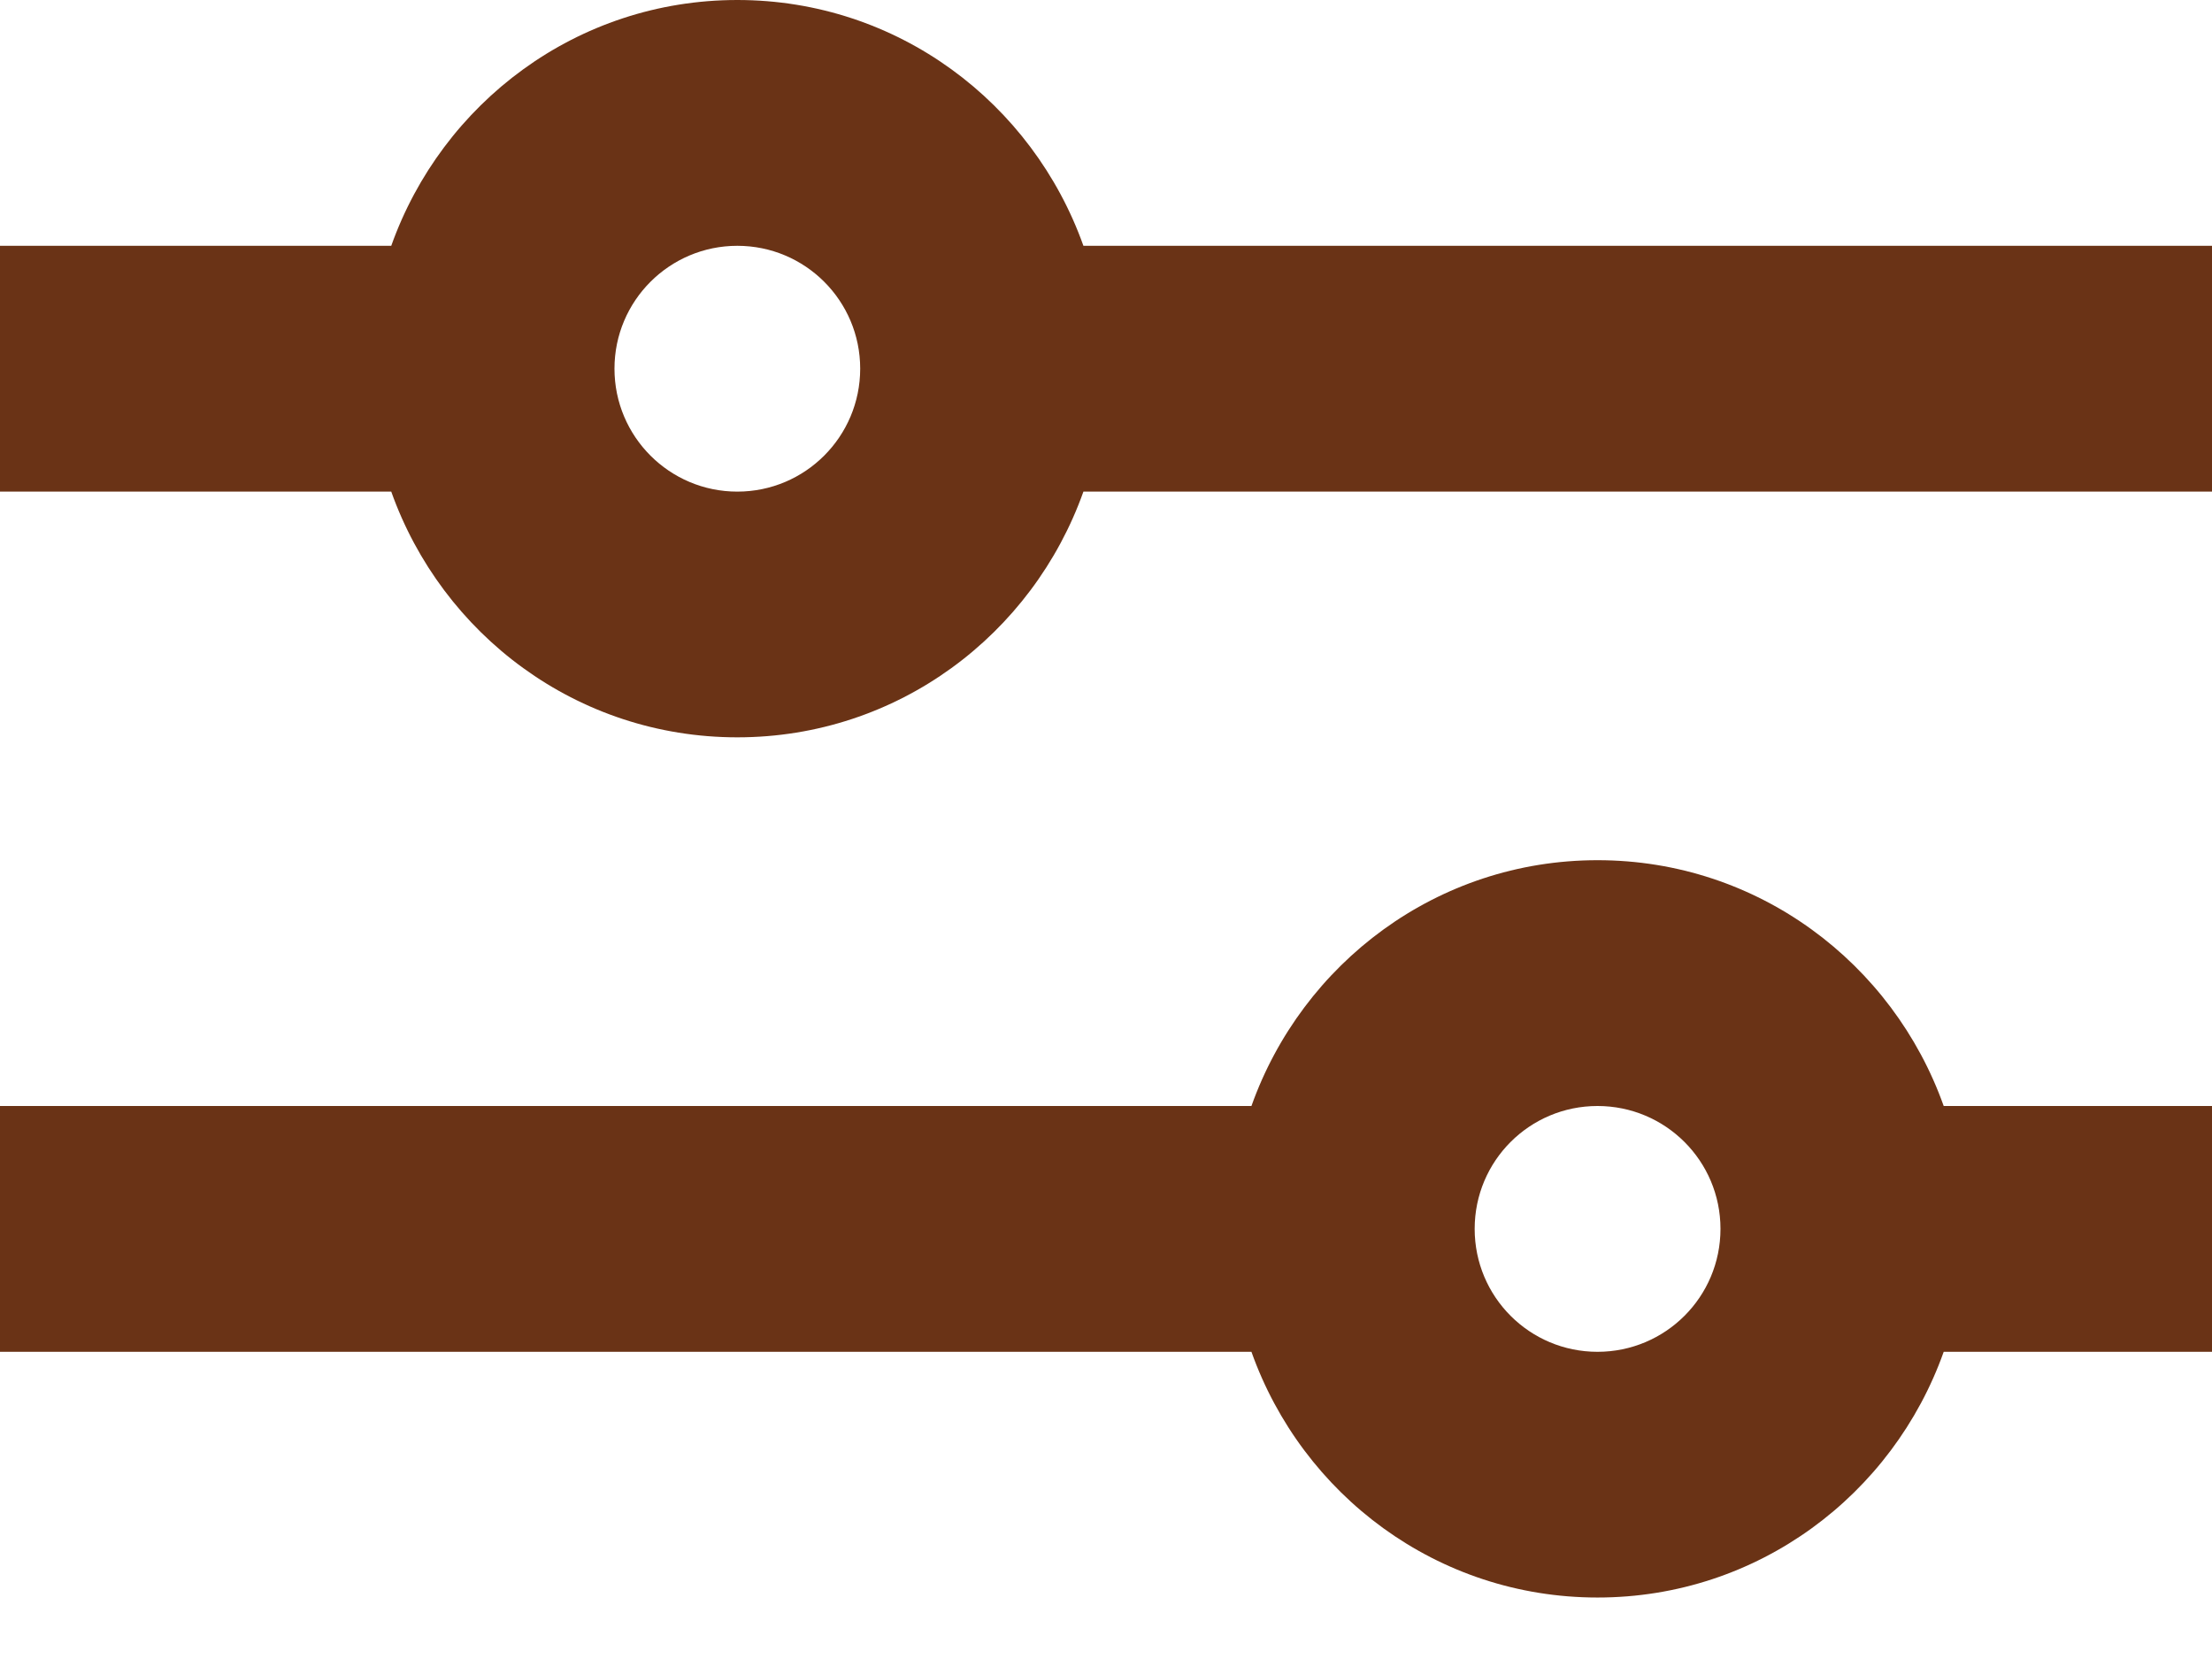
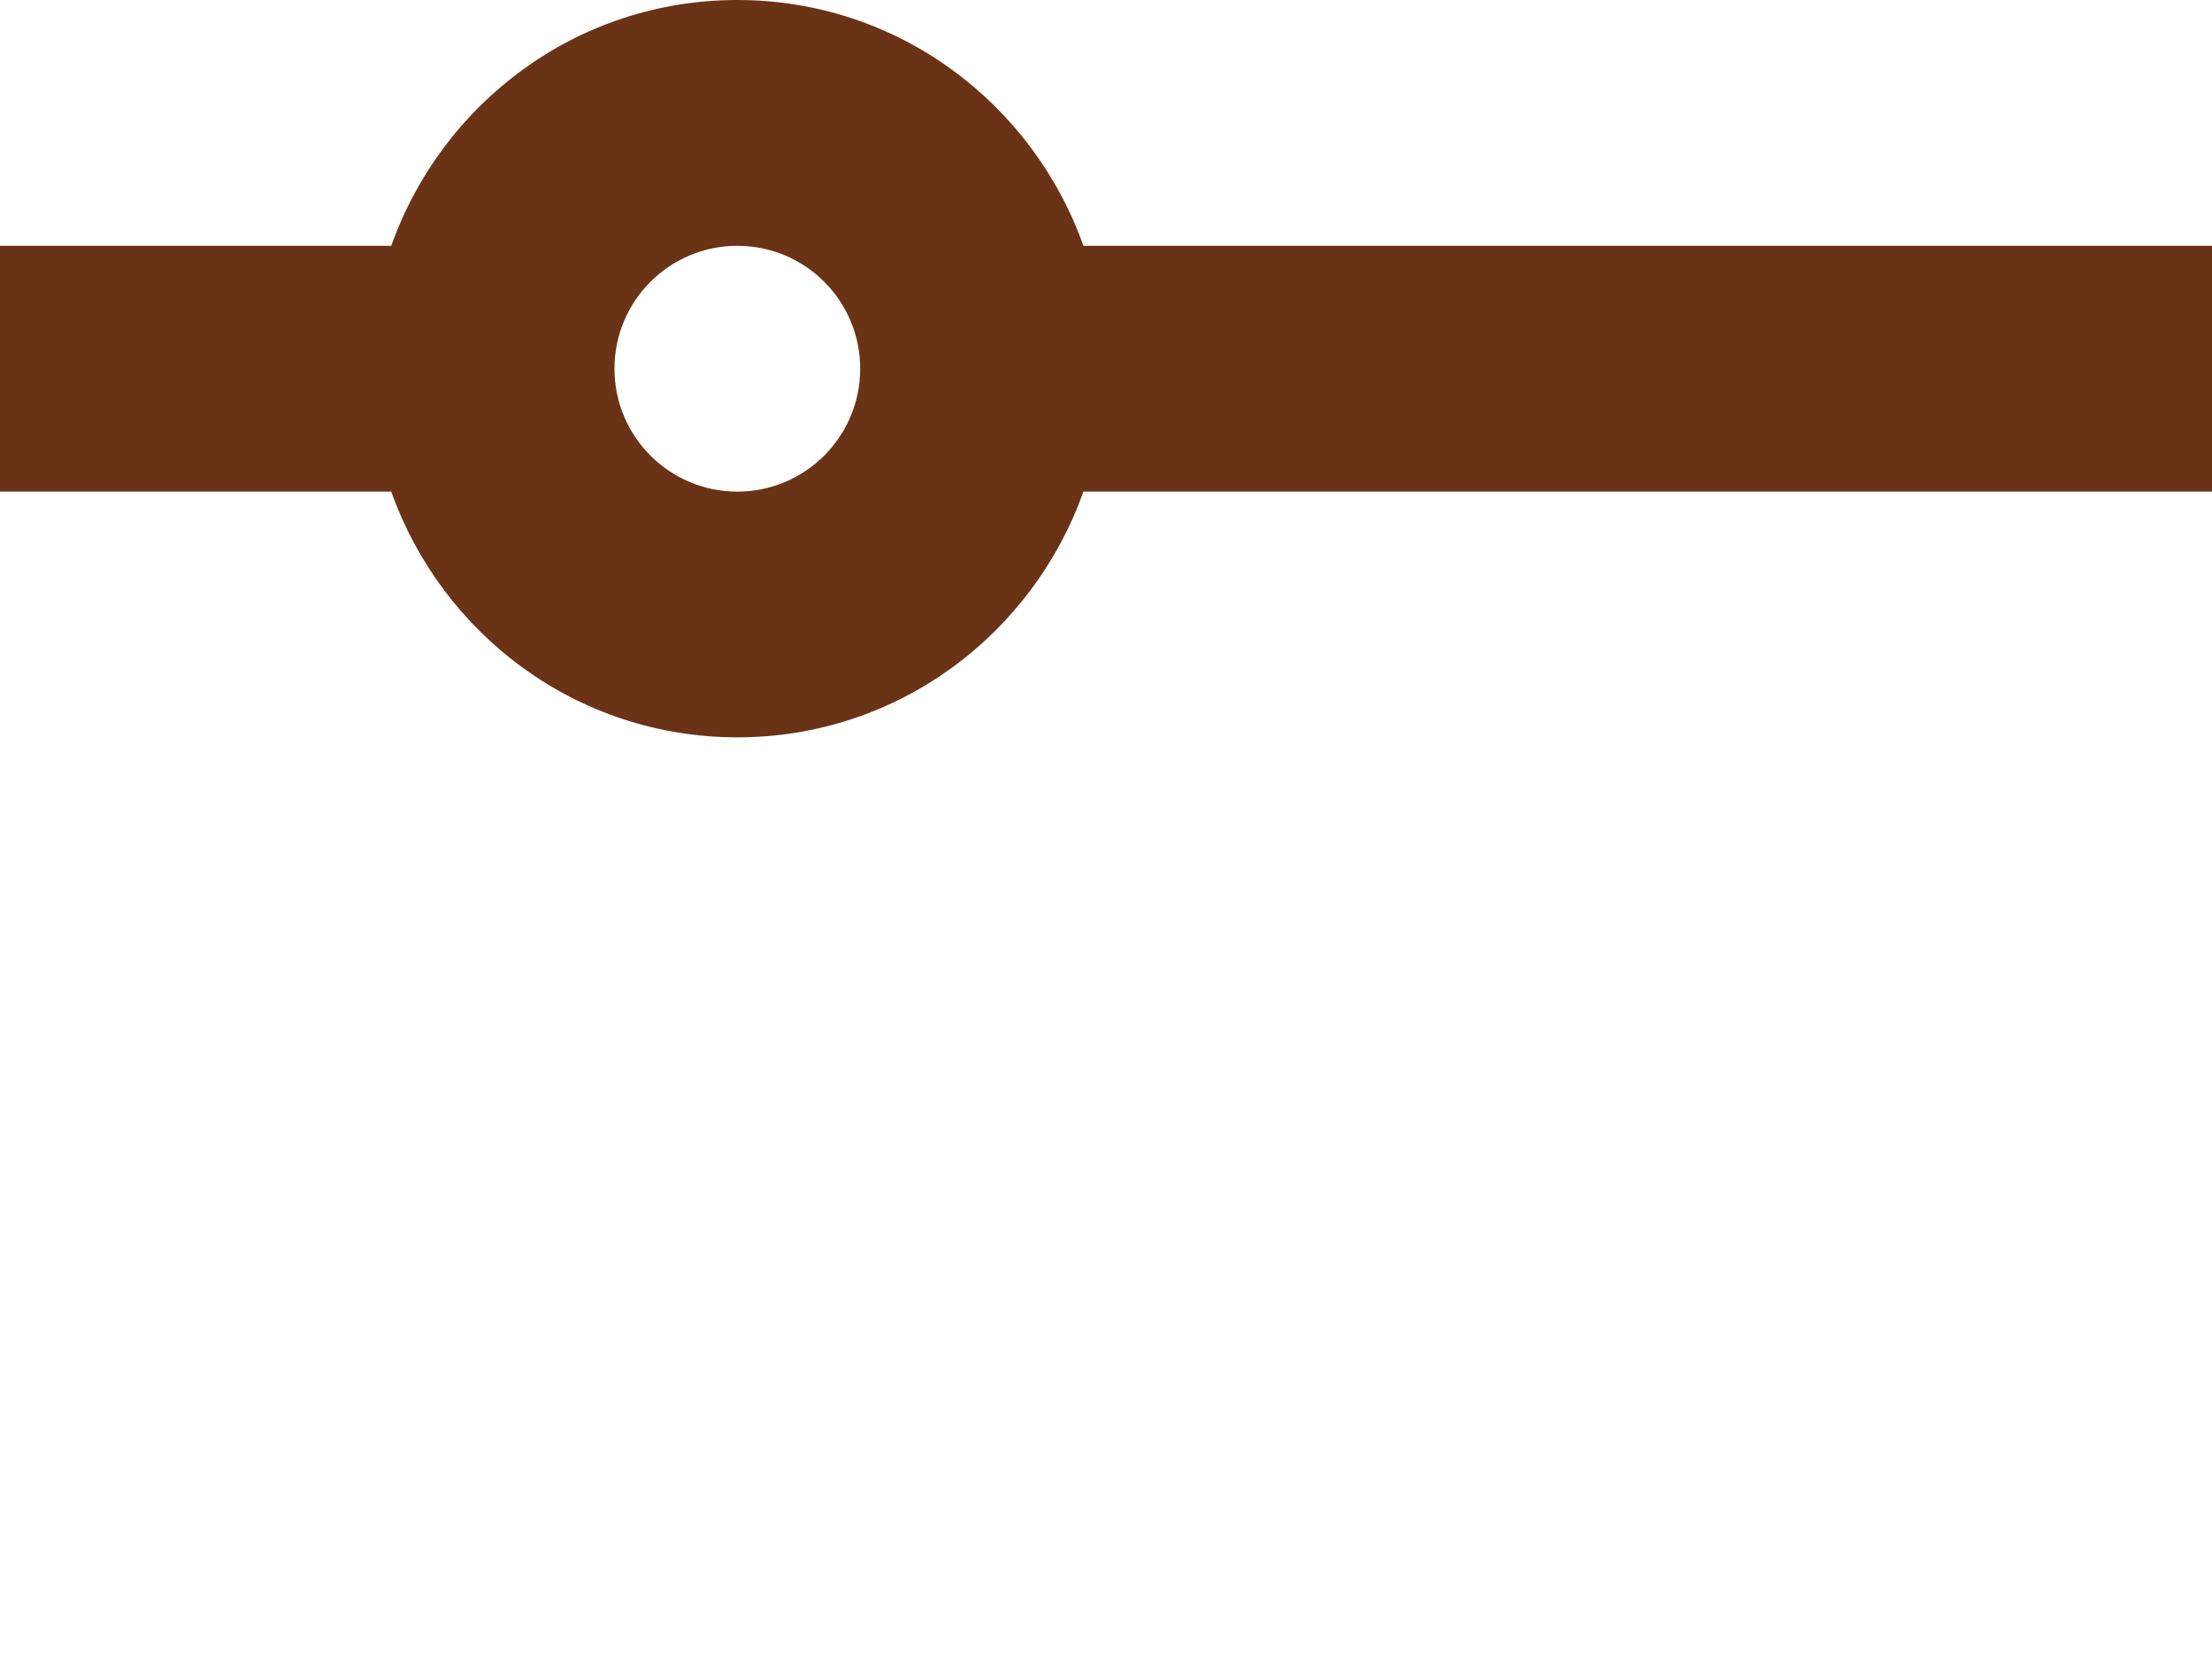
<svg xmlns="http://www.w3.org/2000/svg" width="24px" height="18px" viewBox="0 0 24 18" version="1.1">
  <title>settings_722242</title>
  <g id="Home-page" stroke="none" stroke-width="1" fill="none" fill-rule="evenodd">
    <g id="settings_722242" fill="#6A3316" fill-rule="nonzero">
      <path d="M11.755,2.667 C11.204,1.117 9.74,0 8,0 C6.26,0 4.796,1.117 4.245,2.667 L0,2.667 L0,5.334 L4.245,5.334 C4.796,6.884 6.26,8 8,8 C9.74,8 11.204,6.884 11.755,5.334 L24,5.334 L24,2.667 L11.755,2.667 Z M8,5.334 C7.264,5.334 6.667,4.737 6.667,4 C6.667,3.264 7.264,2.667 8,2.667 C8.737,2.667 9.333,3.264 9.333,4 C9.333,4.736 8.737,5.334 8,5.334 Z" id="Shape" />
-       <path d="M21.089,12 C20.538,10.45 19.073,9.333 17.333,9.333 C15.594,9.333 14.129,10.45 13.578,12 L0,12 L0,14.667 L13.578,14.667 C14.129,16.218 15.594,17.333 17.333,17.333 C19.073,17.333 20.538,16.218 21.089,14.667 L24,14.667 L24,12 L21.089,12 L21.089,12 Z M17.333,14.667 C16.596,14.667 16,14.071 16,13.333 C16,12.596 16.596,12 17.333,12 C18.07,12 18.667,12.596 18.667,13.333 C18.667,14.071 18.07,14.667 17.333,14.667 Z" id="Shape" />
    </g>
  </g>
</svg>